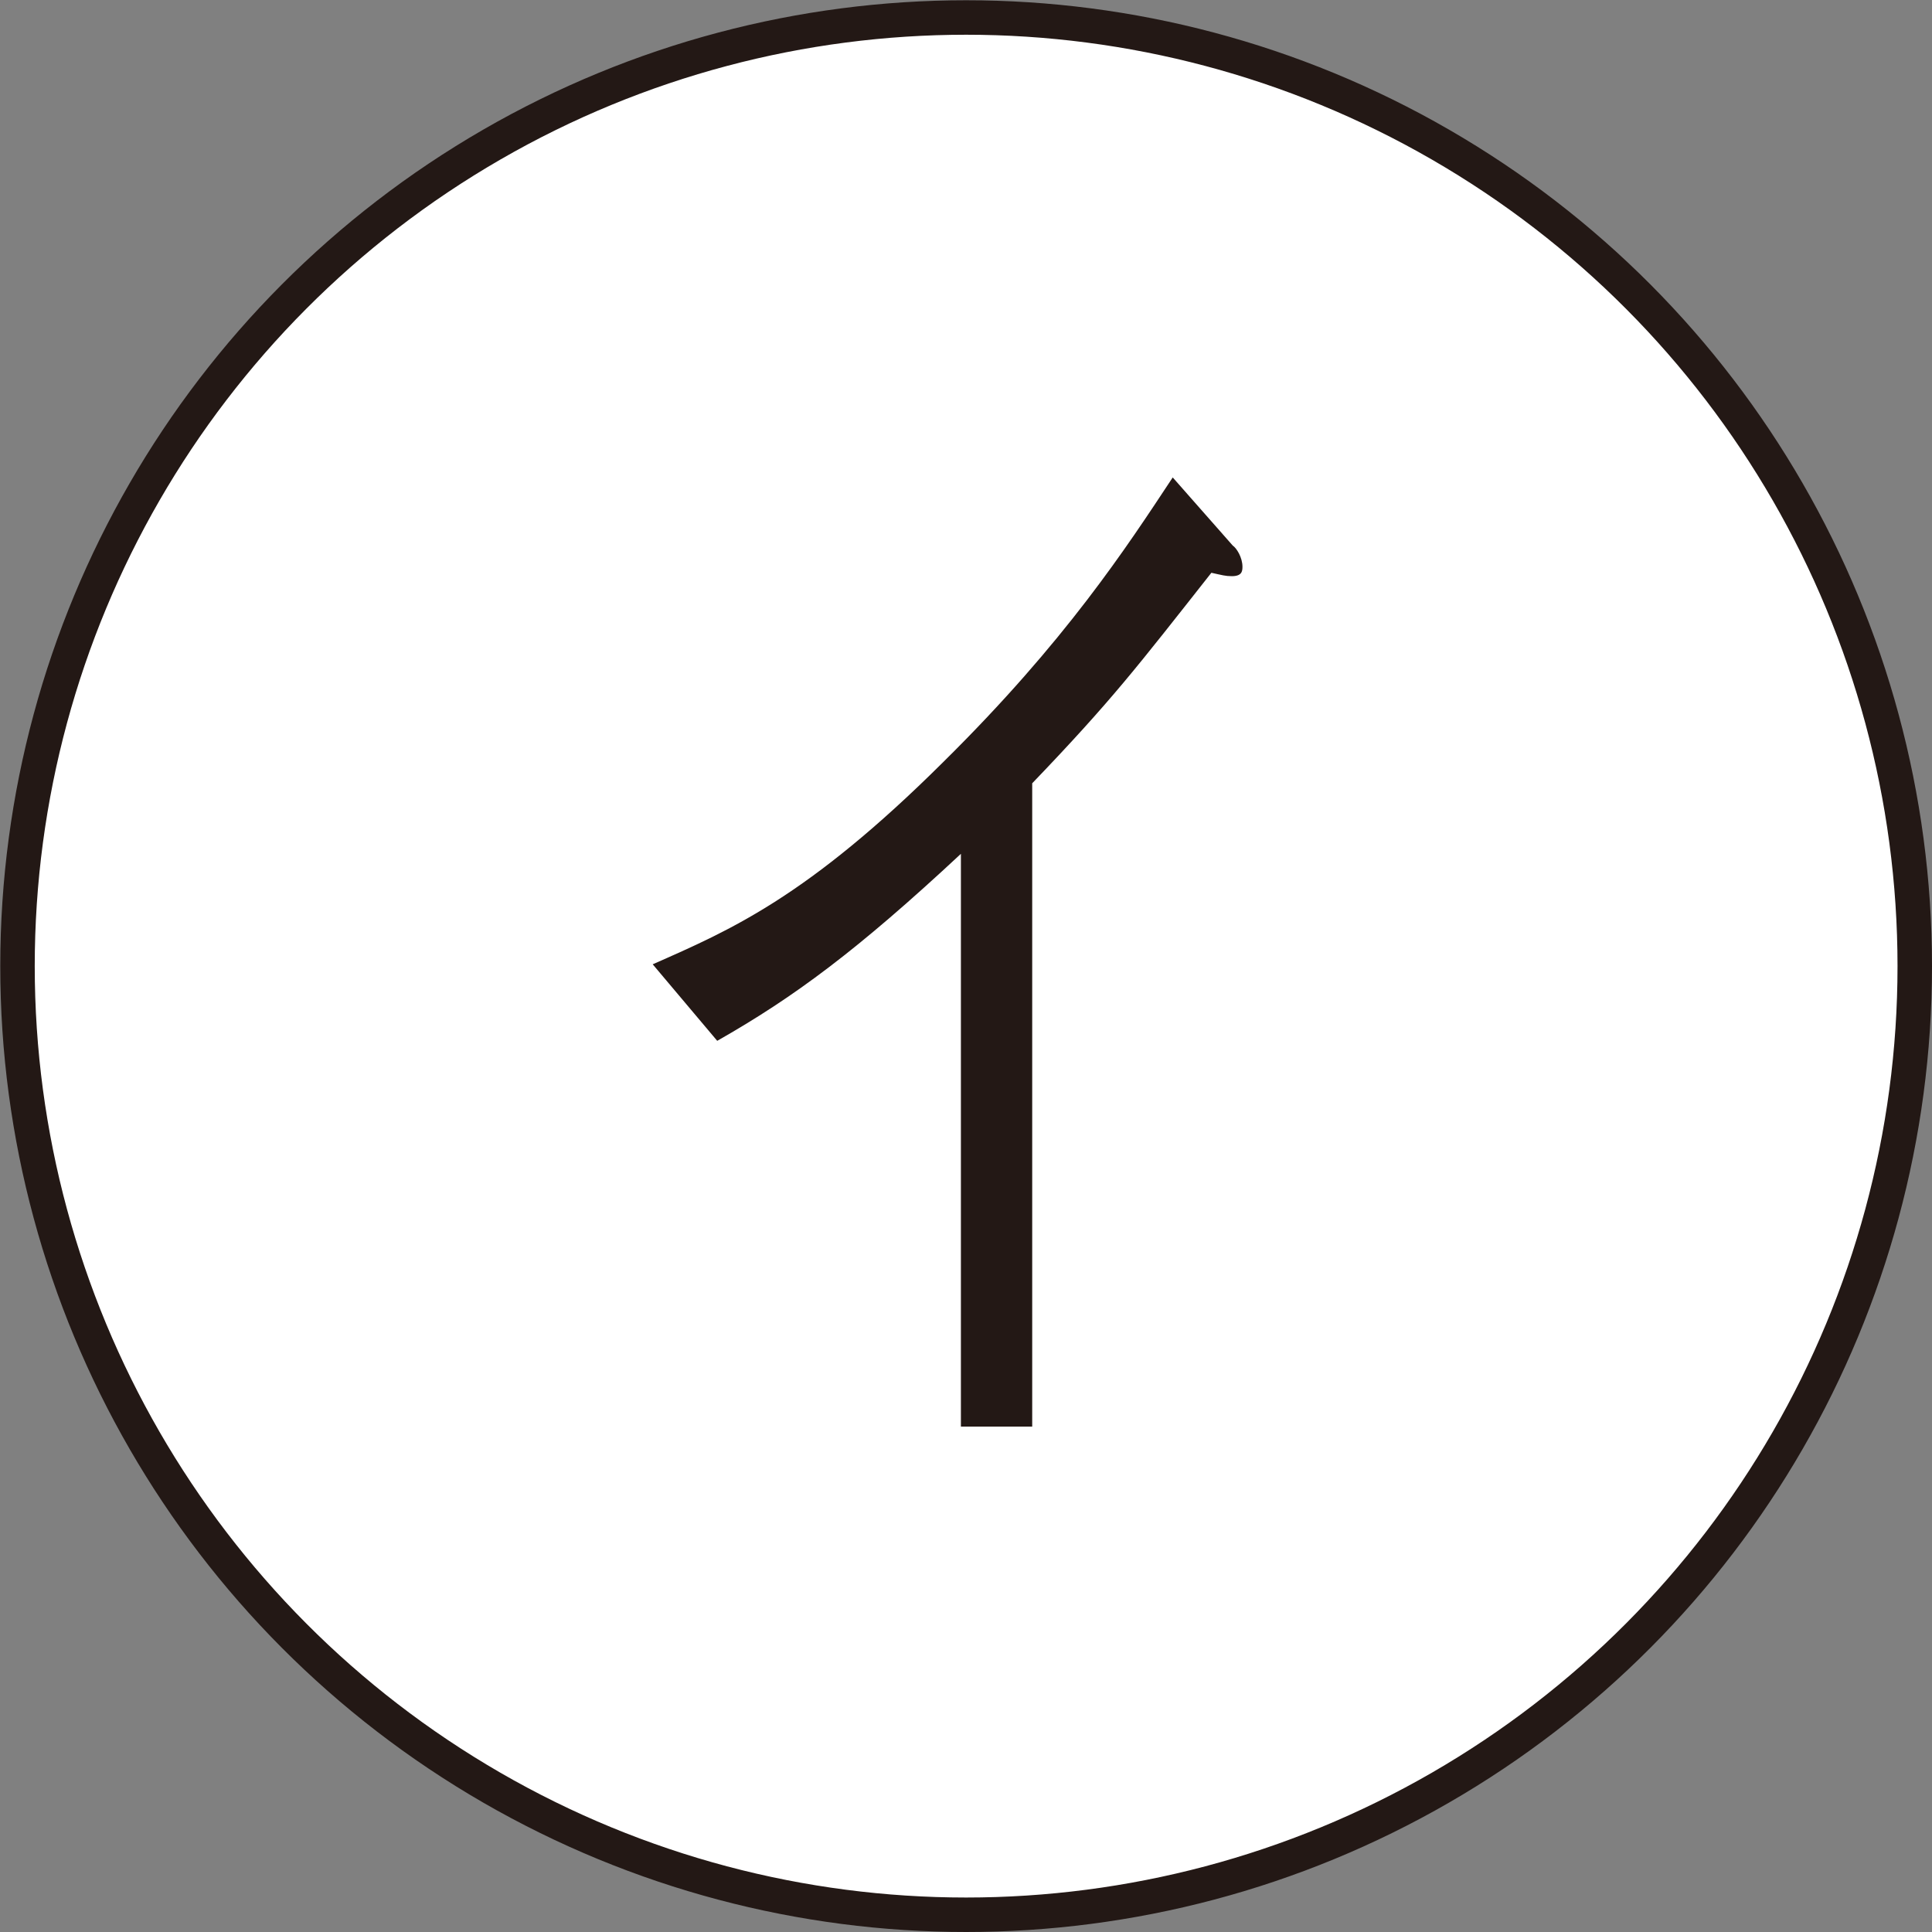
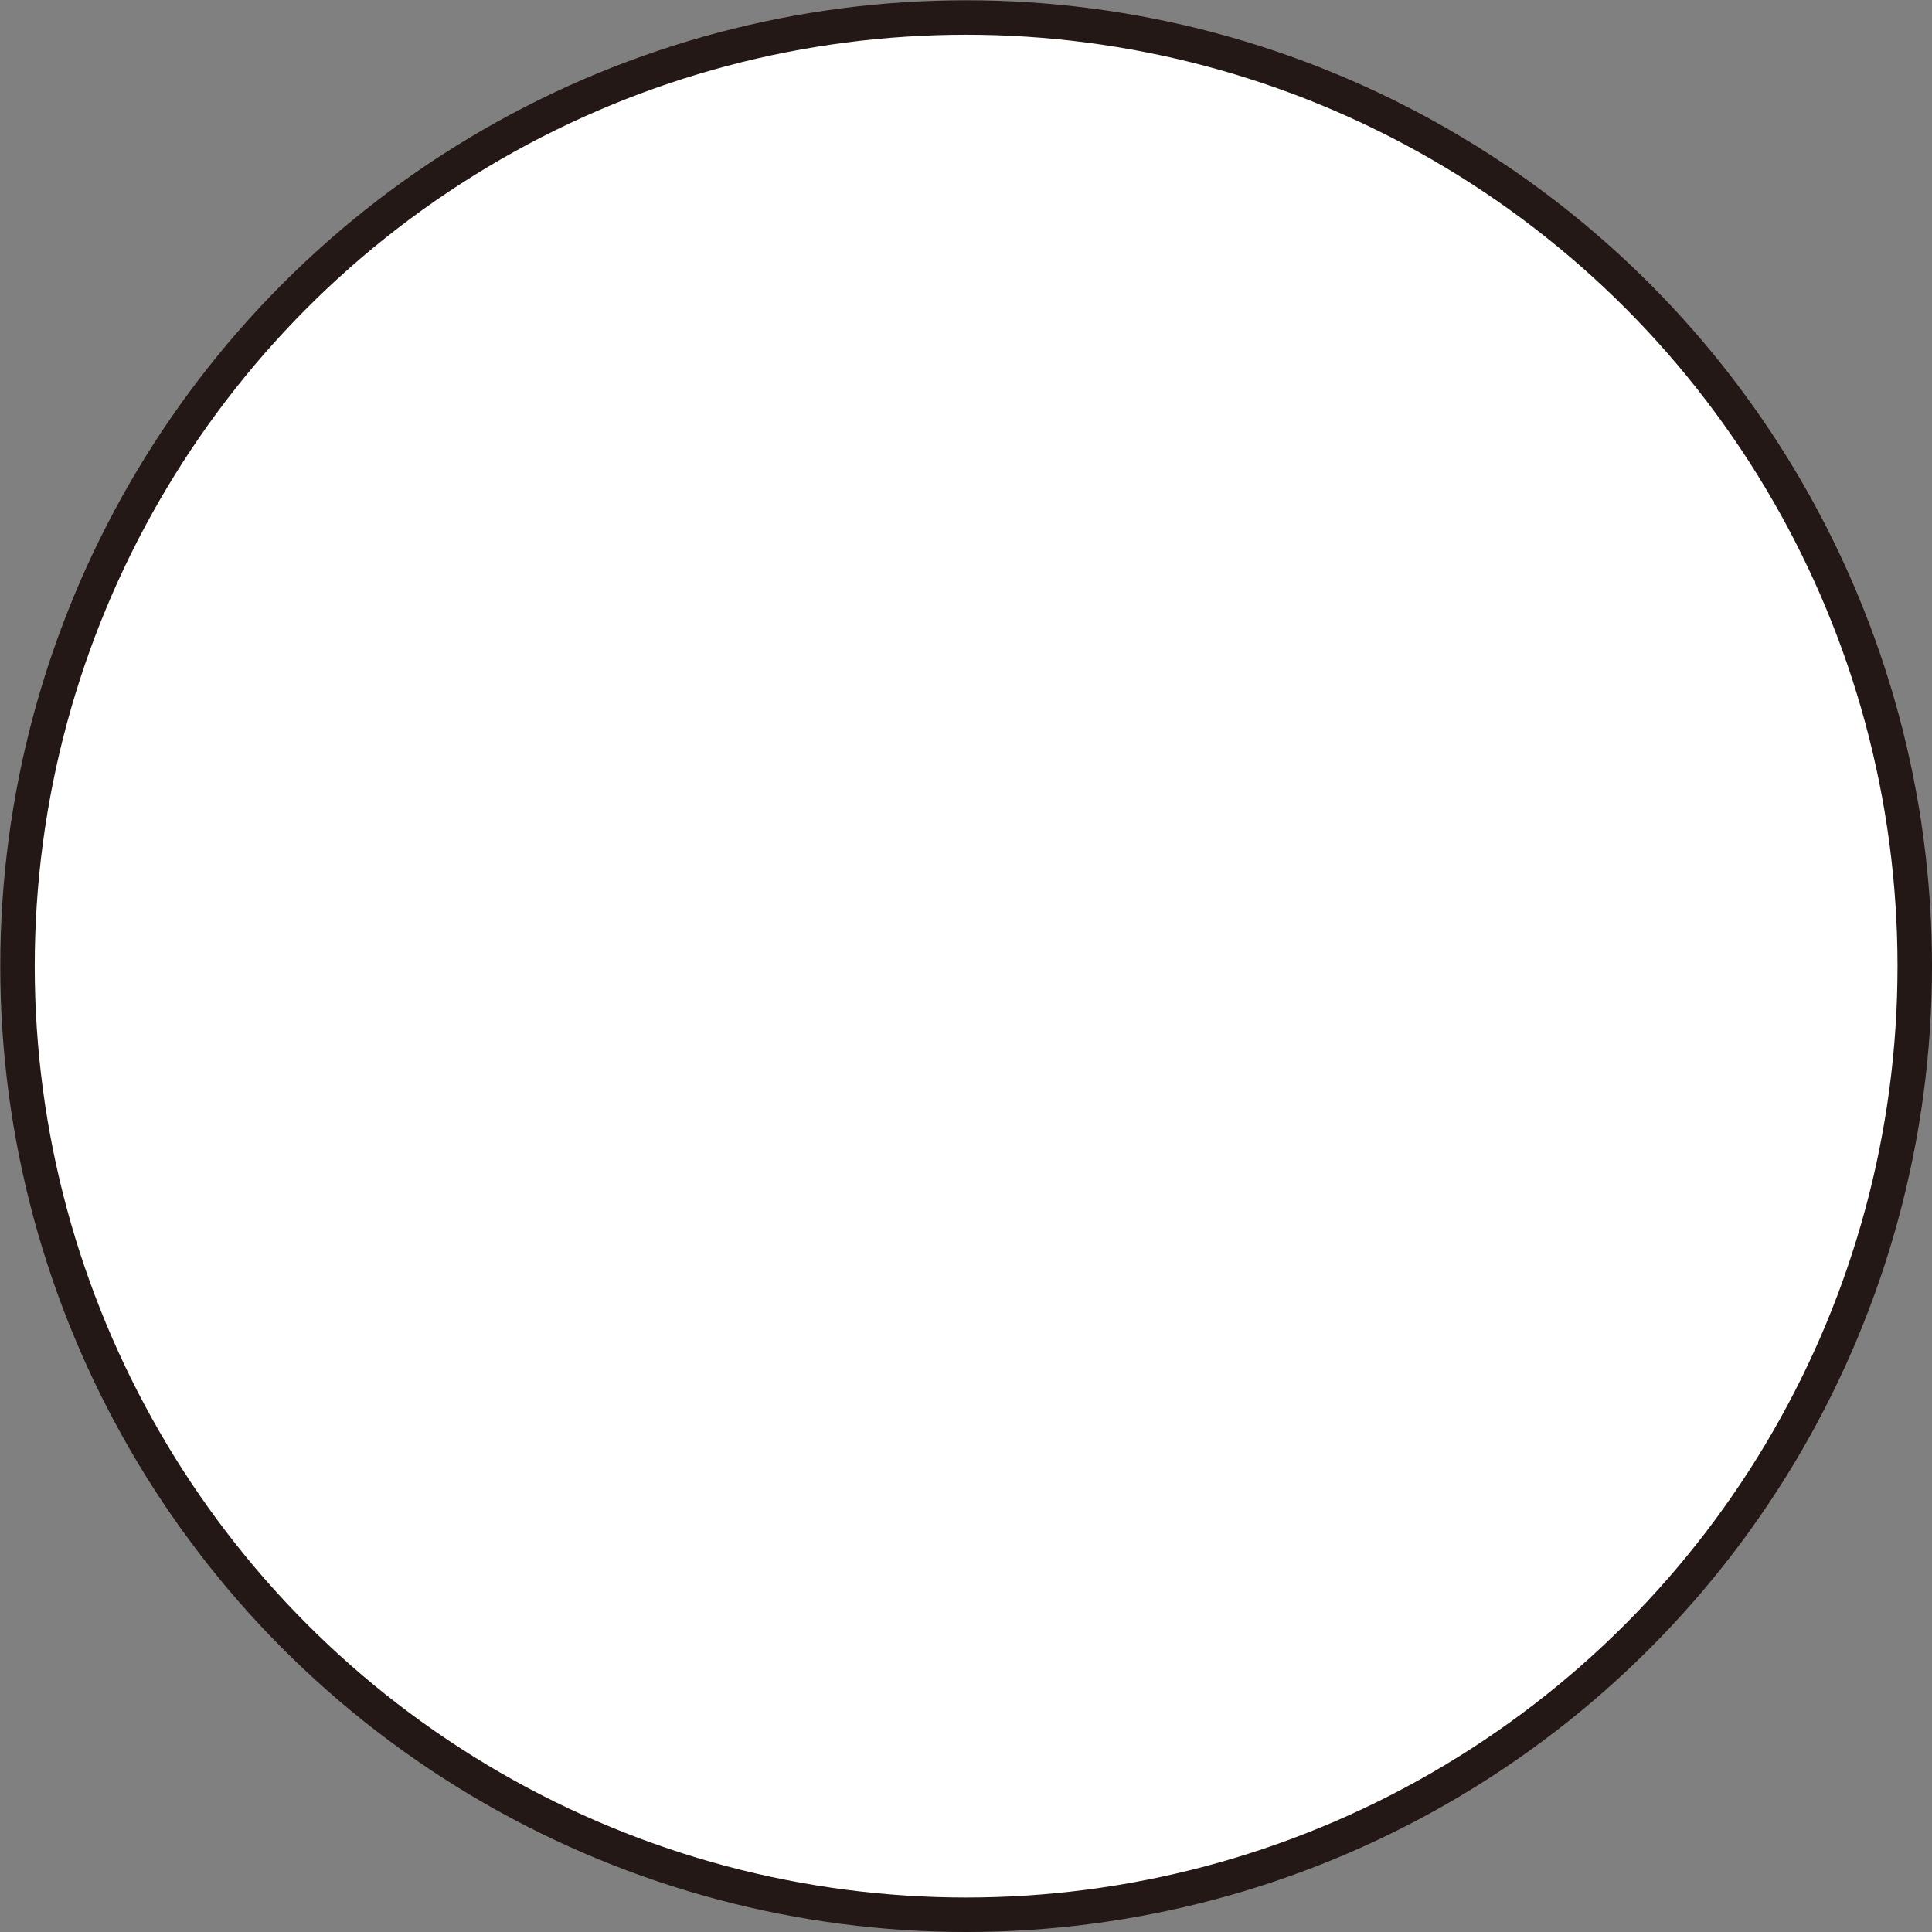
<svg xmlns="http://www.w3.org/2000/svg" id="a" viewBox="0 0 73.97 73.97">
  <rect x="0" y="0" width="73.97" height="73.97" fill="#808080" stroke="none" />
  <circle cx="36.99" cy="36.99" r="36.32" style="fill:#fff; stroke:#231815; stroke-miterlimit:10; stroke-width:1.32px;" />
-   <path d="m36.79,54.62v-21.93c-3.96,3.69-6.39,5.49-9.33,7.16l-2.47-2.93c2.97-1.31,5.92-2.57,11.12-7.74,4.7-4.64,7.03-8.24,8.79-10.9l2.3,2.61c.14.09.37.45.37.81,0,.18-.03.36-.41.36-.24,0-.37-.04-.78-.13-2.84,3.6-3.79,4.86-6.86,8.06v24.63h-2.74Z" style="fill:#231815; stroke-width:0px;" />
</svg>